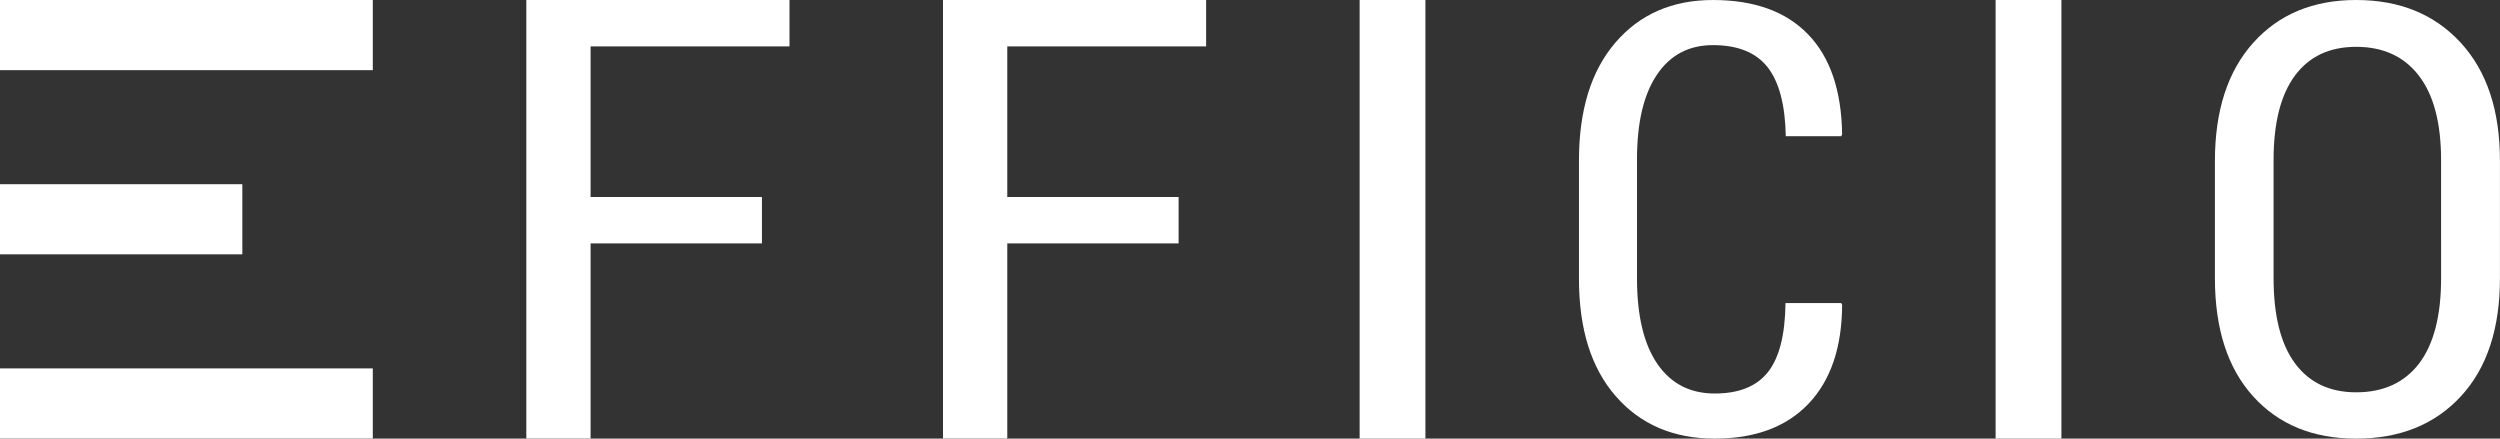
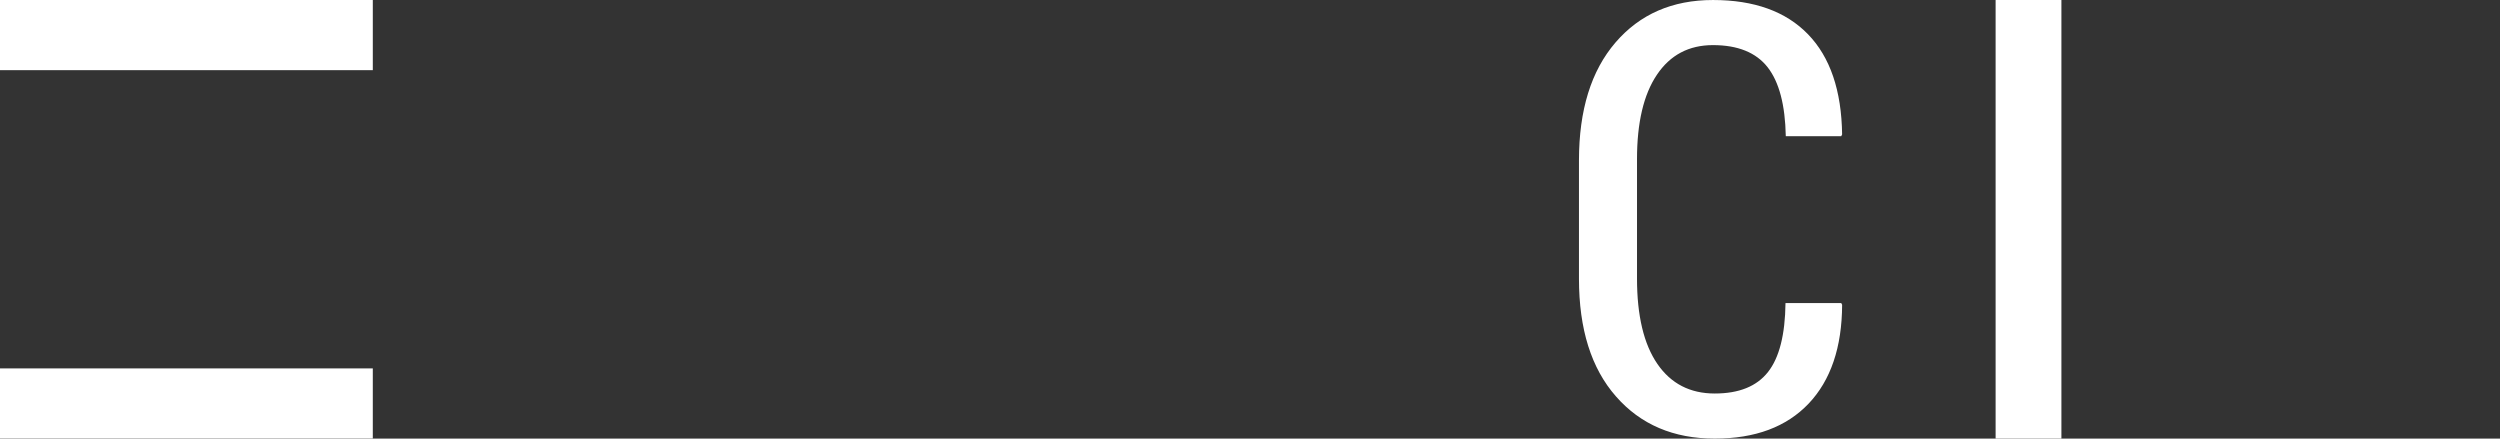
<svg xmlns="http://www.w3.org/2000/svg" version="1.1" x="0px" y="0px" width="300px" height="52.635px" viewBox="0 0 300 52.635" enable-background="new 0 0 300 52.635" xml:space="preserve">
  <rect x="0" y="0" width="300" height="52.635" fill="#333333" stroke="none" />
  <rect id="background" display="none" width="290.55" height="113.386" />
  <g id="Efficio">
-     <polygon fill="#FFFFFF" points="63.158,52.628 70.871,52.628 70.871,29.204 91.433,29.204 91.433,23.641 70.871,23.641    70.871,5.565 94.74,5.565 94.74,0 63.158,0  " />
-     <polygon fill="#FFFFFF" points="113.159,52.628 120.874,52.628 120.874,29.204 141.433,29.204 141.433,23.641 120.874,23.641    120.874,5.565 144.736,5.565 144.736,0 113.159,0  " />
-     <rect x="163.156" fill="#FFFFFF" width="7.893" height="52.634" />
    <rect x="239.473" fill="#FFFFFF" width="7.896" height="52.634" />
    <path fill="#FFFFFF" d="M198.832,8.967c1.594-2.371,3.834-3.553,6.724-3.553c2.979,0,5.166,0.884,6.555,2.65   c1.386,1.771,2.111,4.527,2.183,8.277h6.656l0.104-0.212c-0.07-5.272-1.438-9.276-4.092-12.016   c-2.658-2.742-6.459-4.112-11.404-4.112c-4.879,0-8.775,1.7-11.695,5.094c-2.928,3.398-4.387,8.116-4.387,14.161v14.195   c0,6.043,1.475,10.75,4.439,14.117c2.957,3.379,6.907,5.064,11.854,5.064c4.853,0,8.604-1.4,11.265-4.197   c2.655-2.799,4-6.754,4.021-11.857l-0.104-0.209h-6.691c-0.043,3.793-0.743,6.551-2.098,8.27c-1.354,1.723-3.484,2.582-6.393,2.582   c-2.959,0-5.254-1.182-6.885-3.553c-1.627-2.369-2.443-5.785-2.443-10.242V19.104C196.439,14.715,197.236,11.336,198.832,8.967z" />
-     <path fill="#FFFFFF" d="M295.291,5.13C292.15,1.711,287.966,0,282.736,0c-5.156,0-9.273,1.711-12.344,5.13   c-3.068,3.421-4.602,8.152-4.602,14.194V33.38c0,6.068,1.524,10.789,4.582,14.176c3.061,3.387,7.182,5.078,12.362,5.078   c5.255,0,9.447-1.691,12.572-5.078c3.129-3.387,4.688-8.107,4.688-14.176V19.324C300,13.283,298.434,8.551,295.291,5.13z    M292.932,33.38c0,4.523-0.884,7.934-2.646,10.246c-1.765,2.299-4.279,3.451-7.55,3.451c-3.17,0-5.614-1.154-7.336-3.477   c-1.715-2.316-2.571-5.727-2.571-10.223V19.219c0-4.451,0.85-7.832,2.557-10.137c1.705-2.306,4.152-3.463,7.352-3.463   c3.246,0,5.756,1.157,7.527,3.463c1.777,2.306,2.666,5.686,2.666,10.137L292.932,33.38L292.932,33.38L292.932,33.38z" />
    <rect fill="#FFFFFF" width="44.736" height="8.419" />
    <rect y="44.208" fill="#FFFFFF" width="44.736" height="8.42" />
-     <rect y="22.105" fill="#FFFFFF" width="29.08" height="8.415" />
  </g>
</svg>